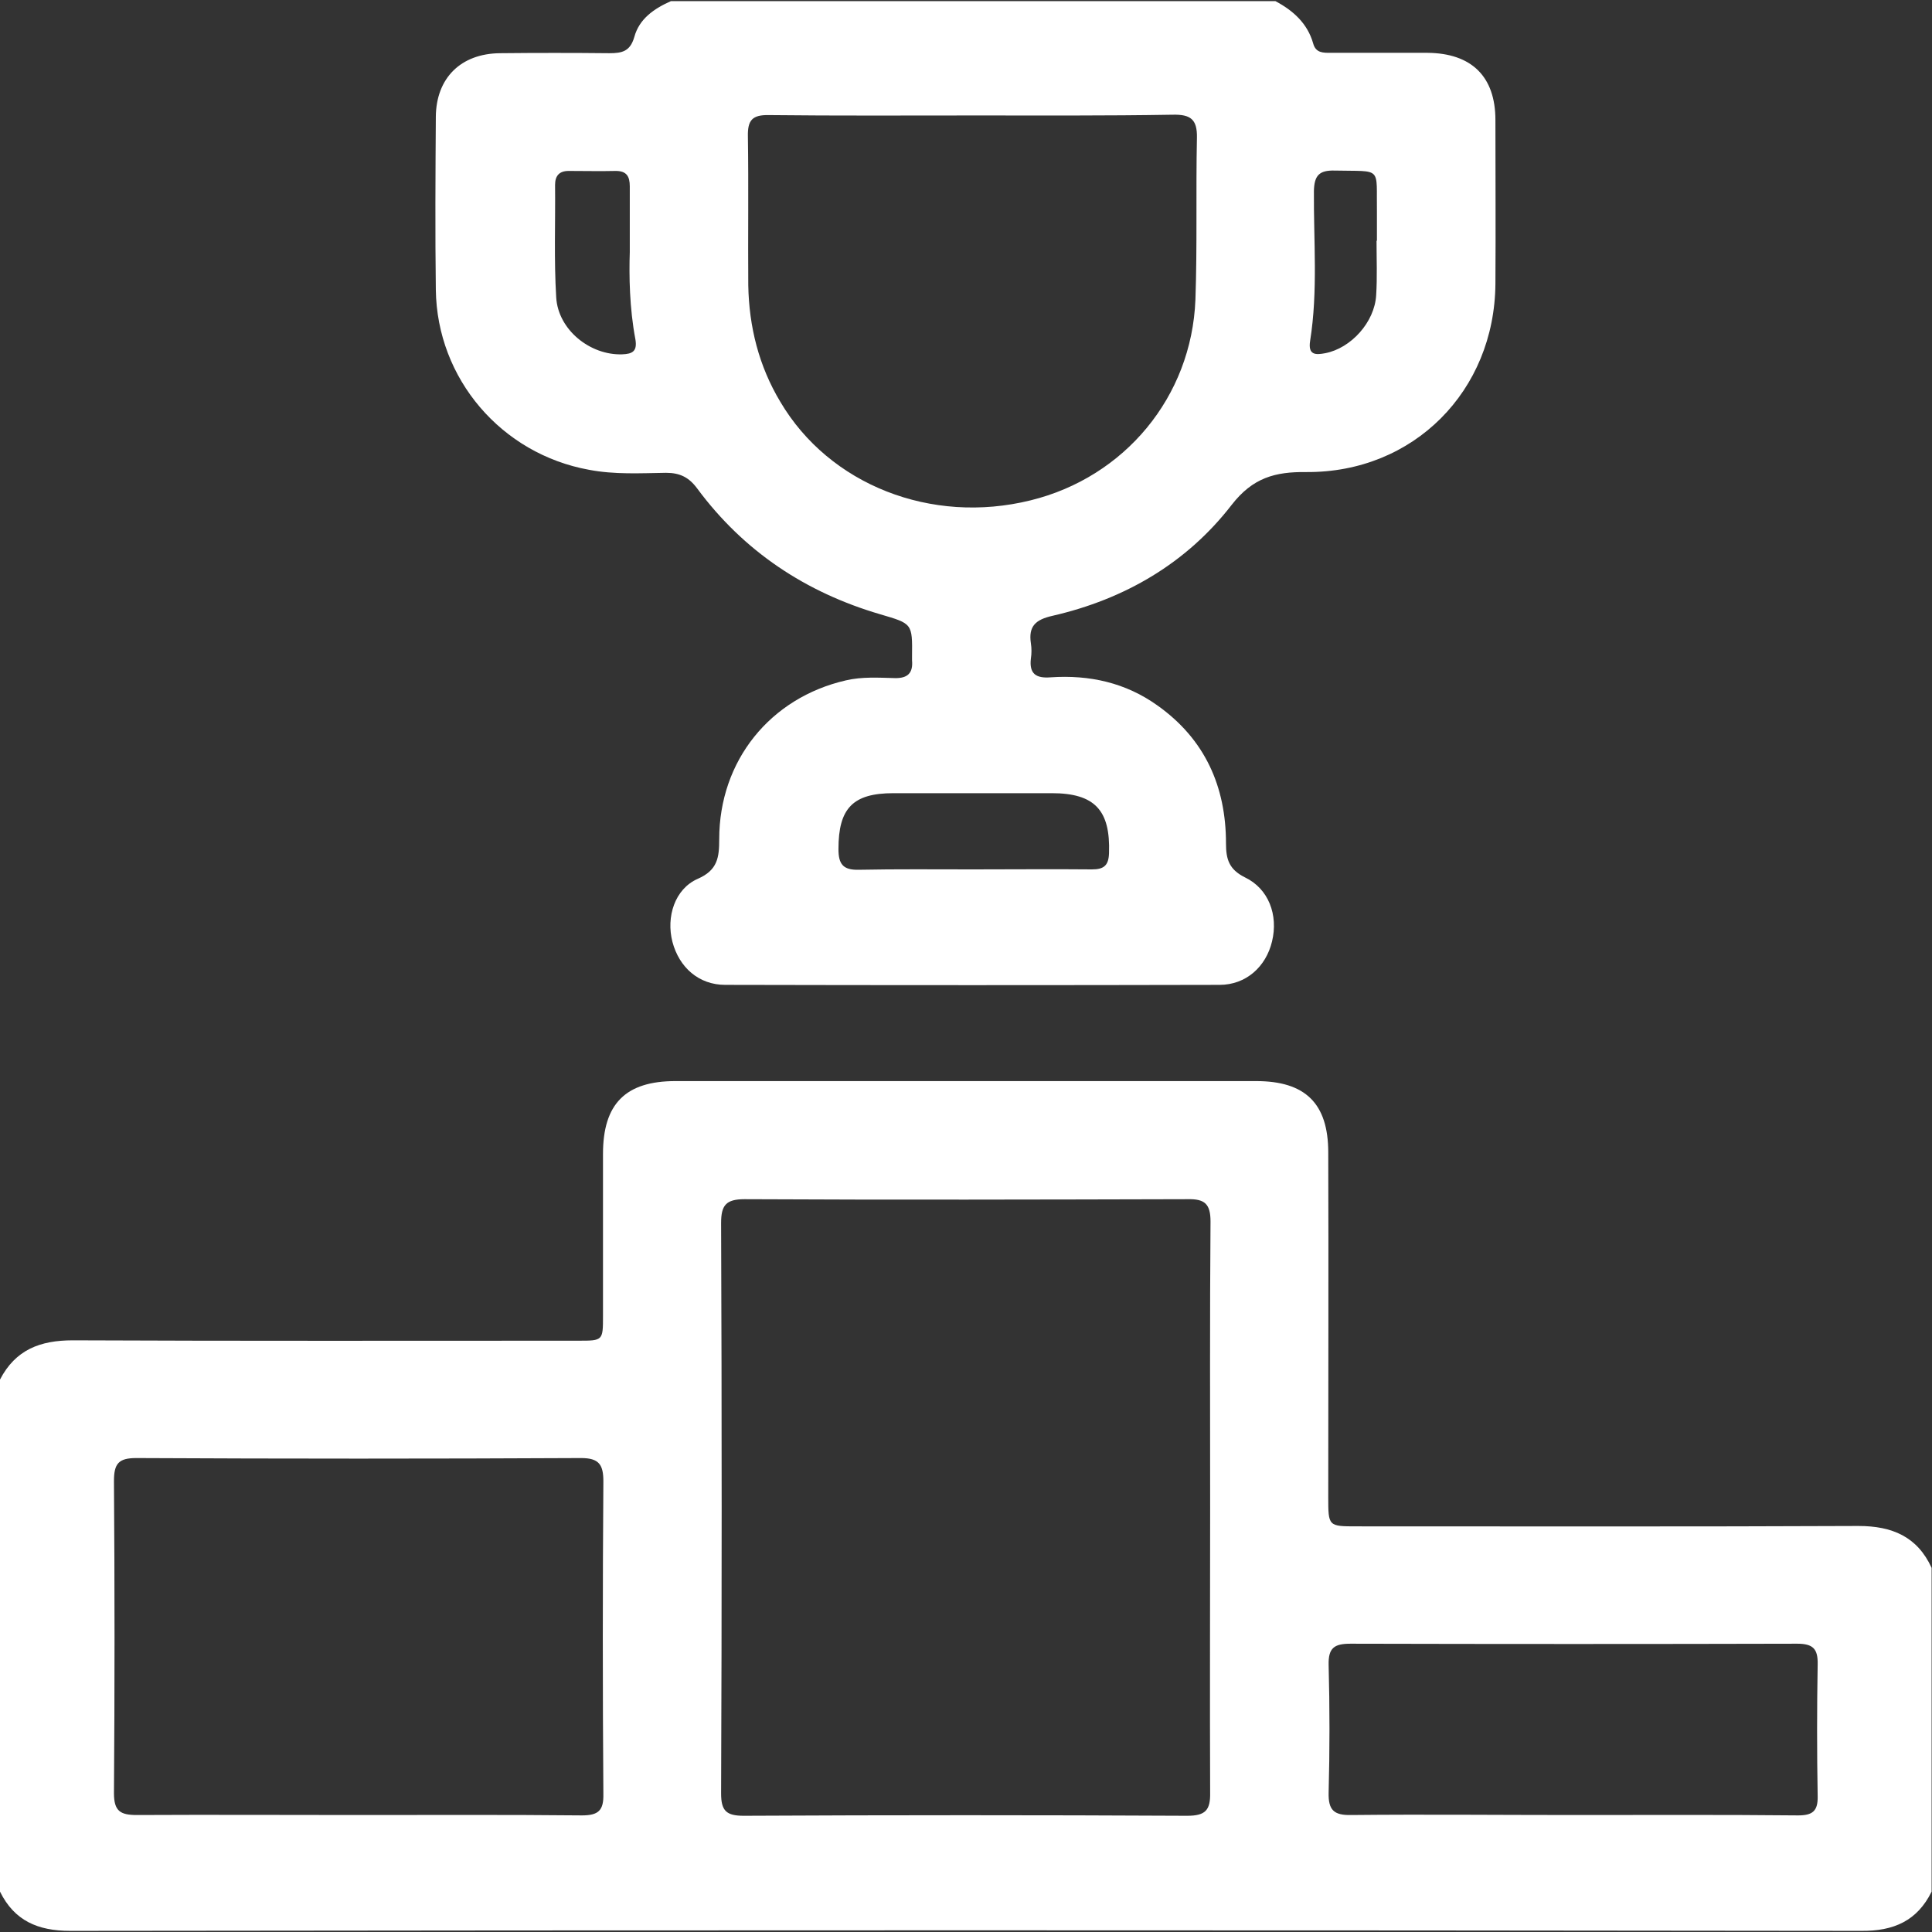
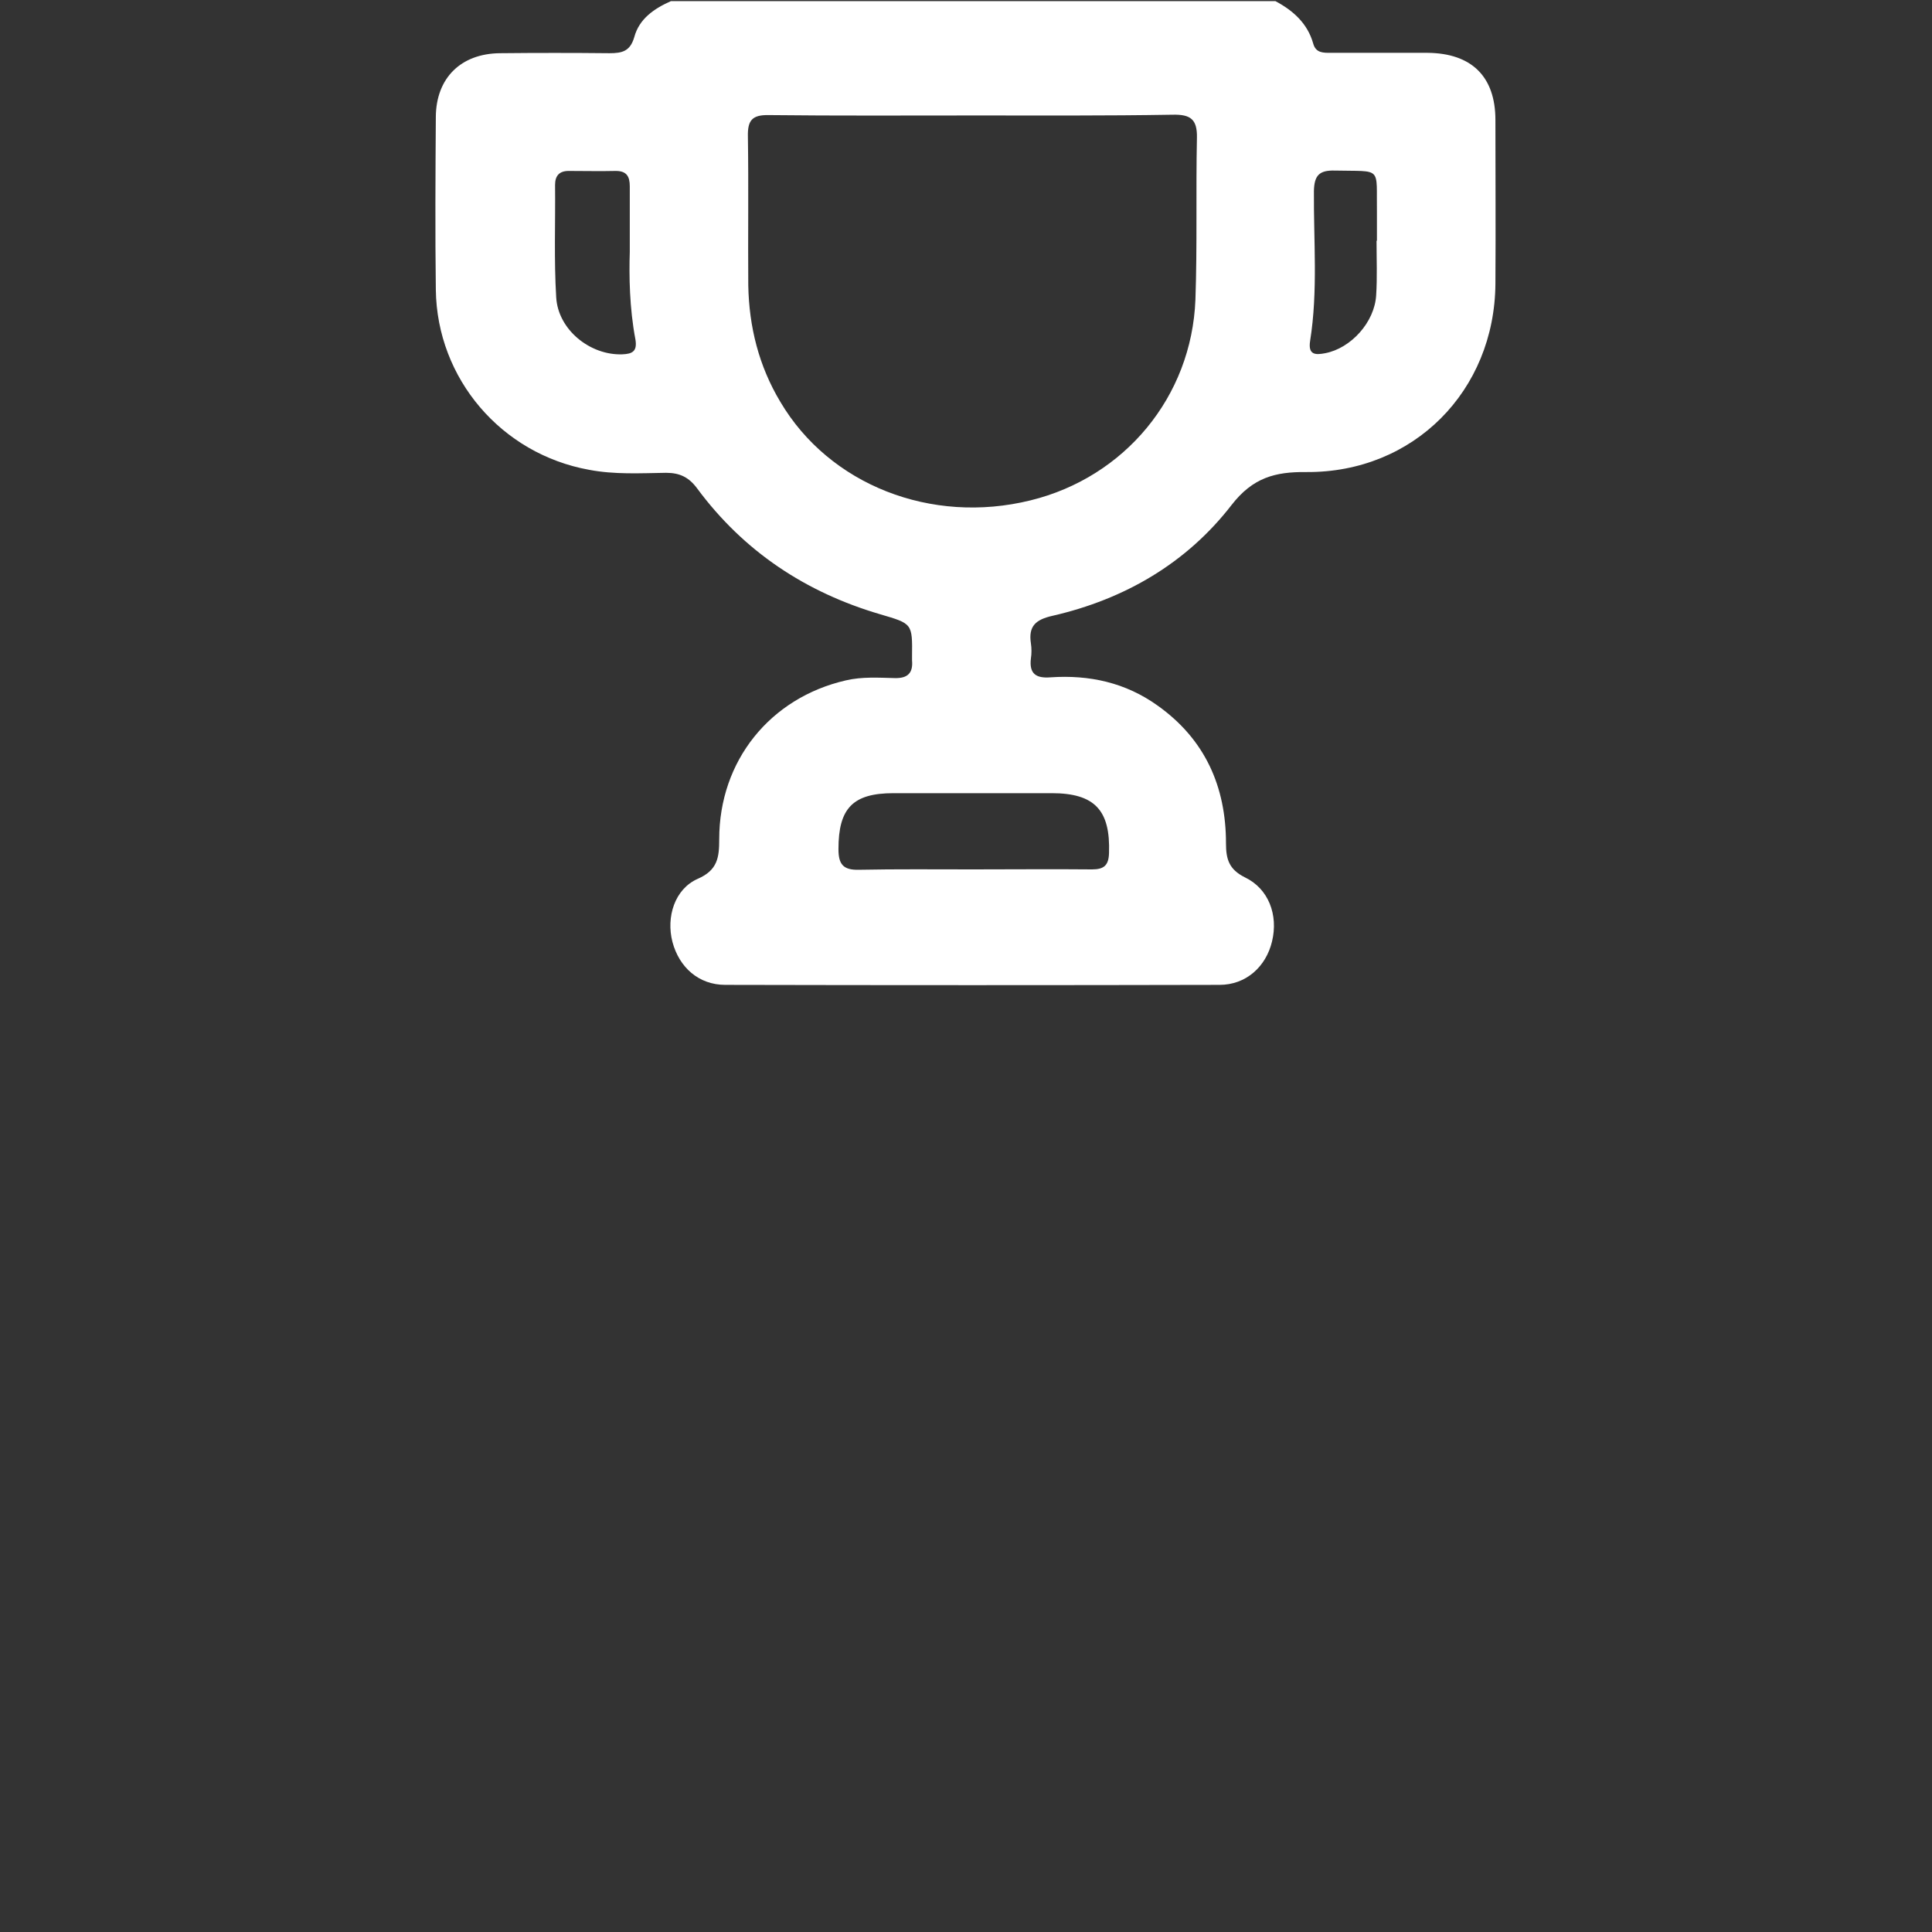
<svg xmlns="http://www.w3.org/2000/svg" version="1.1" id="Layer_1" x="0px" y="0px" viewBox="0 0 512 512" style="enable-background:new 0 0 512 512;" xml:space="preserve">
  <rect x="0" y="0" width="512" height="512" fill="#333333" stroke="none" />
  <style type="text/css">
	.st0{fill:#FFFFFF;}
</style>
  <g>
-     <path class="st0" d="M0,365.6c4.1-7.9,10.6-10.4,19.3-10.4c44.6,0.2,89.3,0.1,133.9,0.1c6.6,0,6.6,0,6.6-6.6c0-14.3,0-28.6,0-42.9   c0-13.3,6-19.3,19.2-19.3c51.3,0,102.6,0,153.9,0c13,0,19.1,5.9,19.1,18.9c0.1,30.4,0,60.8,0,91.3c0,7.8,0,7.8,7.6,7.8   c44.3,0,88.6,0.1,132.9-0.1c8.9,0,15.6,2.8,19.4,11.1c0,28.6,0,57.2,0,85.8c-3.8,7.7-10,10.5-18.7,10.4   c-158.2-0.2-316.4-0.2-474.6,0C10,511.7,3.8,509,0,501.3C0,456,0,410.8,0,365.6z M320.7,399.5C320.7,399.5,320.7,399.5,320.7,399.5   c0-25.3-0.1-50.6,0.1-75.8c0-4.6-1.5-6-6-5.9c-39.2,0.1-78.3,0.2-117.5,0c-4.9,0-6.2,1.6-6.2,6.3c0.2,50.4,0.2,100.8,0,151.2   c0,4.6,1.4,5.9,6,5.9c39.2-0.2,78.3-0.2,117.5,0c4.9,0,6.2-1.5,6.1-6.2C320.6,449.7,320.7,424.6,320.7,399.5z M94.8,481   c19.8,0,39.6-0.1,59.4,0.1c4.4,0,5.8-1.3,5.7-5.7c-0.2-27.6-0.2-55.2,0-82.8c0-4.4-1.1-6.2-5.9-6.2c-39.3,0.2-78.6,0.2-117.9,0   c-4.7,0-5.9,1.5-5.9,6.1c0.2,27.6,0.2,55.2,0,82.7c0,4.8,1.7,5.8,6.1,5.8C55.8,480.9,75.3,481,94.8,481z M417,481   c19.8,0,39.6-0.1,59.5,0.1c3.8,0,5.3-1.1,5.2-5.1c-0.2-11.6-0.2-23.3,0-34.9c0.1-4.1-1.2-5.5-5.4-5.5c-39.5,0.1-79,0.1-118.4,0   c-4.3,0-5.9,1.1-5.8,5.6c0.3,11.3,0.3,22.6,0,33.9c-0.1,4.6,1.4,6,6,5.9C377.7,480.8,397.3,481,417,481z" />
    <path class="st0" d="M338,0.3c4.7,2.5,8.5,5.9,10,11.2c0.7,2.6,2.7,2.5,4.8,2.5c8.5,0,17,0,25.5,0c11.7,0.1,18,6.3,18,17.8   c0,14.5,0.1,28.9,0,43.4c-0.2,28.4-21.7,50.1-50.1,49.9c-8.3-0.1-14.2,1.5-19.8,8.7c-11.9,15.4-28.3,25-47.5,29.4   c-4.4,1-6.4,2.7-5.7,7.3c0.2,1.3,0.2,2.7,0,4c-0.5,4.1,1.4,5.3,5.2,5c10.3-0.7,19.9,1.4,28.4,7.5c12.5,8.9,18.1,21.4,18.1,36.5   c0,4.2,0.8,6.9,5,9c6.3,3,8.9,10,7.2,17c-1.6,6.7-6.9,11.5-13.9,11.5c-43.7,0.1-87.3,0.1-131,0c-7,0-12.2-4.6-14-11.4   c-1.7-6.6,0.6-14,6.7-16.7c5.3-2.3,5.7-5.7,5.7-10.5c0-20.8,13.5-37.5,33.6-42.1c4.3-1,8.6-0.7,12.9-0.6c3.5,0.1,4.9-1.4,4.6-4.7   c0-0.3,0-0.7,0-1c0.1-8.8,0.1-8.7-8.4-11.2c-19.8-5.8-36.2-16.7-48.5-33.3c-2.2-3-4.6-4.2-8.3-4.2c-6.8,0.1-13.6,0.5-20.4-0.8   c-23.2-4.2-40.3-24.1-40.6-47.7c-0.2-15.3-0.1-30.6,0-45.9c0.1-10.2,6.6-16.7,17-16.8c9.7-0.1,19.3-0.1,29,0c3.4,0,5.5-0.5,6.6-4.3   c1.3-4.8,5.2-7.5,9.7-9.5C231.3,0.3,284.7,0.3,338,0.3z M257.8,30.6c-18,0-36,0.1-54-0.1c-4.5-0.1-5.7,1.4-5.6,5.7   c0.2,13.1,0,26.3,0.1,39.4c0.2,11,2.8,21.4,8.5,30.9c13,22,40,32.6,66.3,26.1c24.9-6.1,42.7-27.4,43.7-53.2   c0.5-14.3,0.1-28.6,0.4-42.9c0.1-4.9-1.7-6.2-6.4-6.1C293.1,30.7,275.4,30.6,257.8,30.6z M257.9,230.4c10.5,0,21-0.1,31.5,0   c3.2,0,4.4-1.1,4.5-4.3c0.4-11.4-3.8-15.9-15.2-15.9c-14,0-28,0-41.9,0c-10.8,0-14.6,4-14.6,14.8c0,4,1.2,5.6,5.4,5.5   C237.6,230.3,247.7,230.4,257.9,230.4z M166.9,66.8c0-7.4,0-12.4,0-17.4c0-2.6-0.8-4.1-3.7-4.1c-4.2,0.1-8.3,0-12.5,0   c-2.5,0-3.6,1.3-3.6,3.7c0.1,9.9-0.3,19.9,0.3,29.8c0.5,8.6,9,15.4,17.5,15.1c2.7-0.1,4-0.8,3.5-3.9   C166.8,81.6,166.7,73,166.9,66.8z M364.8,63.8c0,0,0.1,0,0.1,0c0-2.5,0-5,0-7.5c-0.2-12.4,1.6-10.8-11.2-11.1   c-4.1-0.1-5.4,1.3-5.5,5.4c-0.1,13.2,1.1,26.5-1,39.7c-0.6,3.8,1.4,3.8,4,3.3c6.8-1.3,13.1-8.2,13.5-15.4   C365,73.5,364.8,68.7,364.8,63.8z" />
  </g>
</svg>